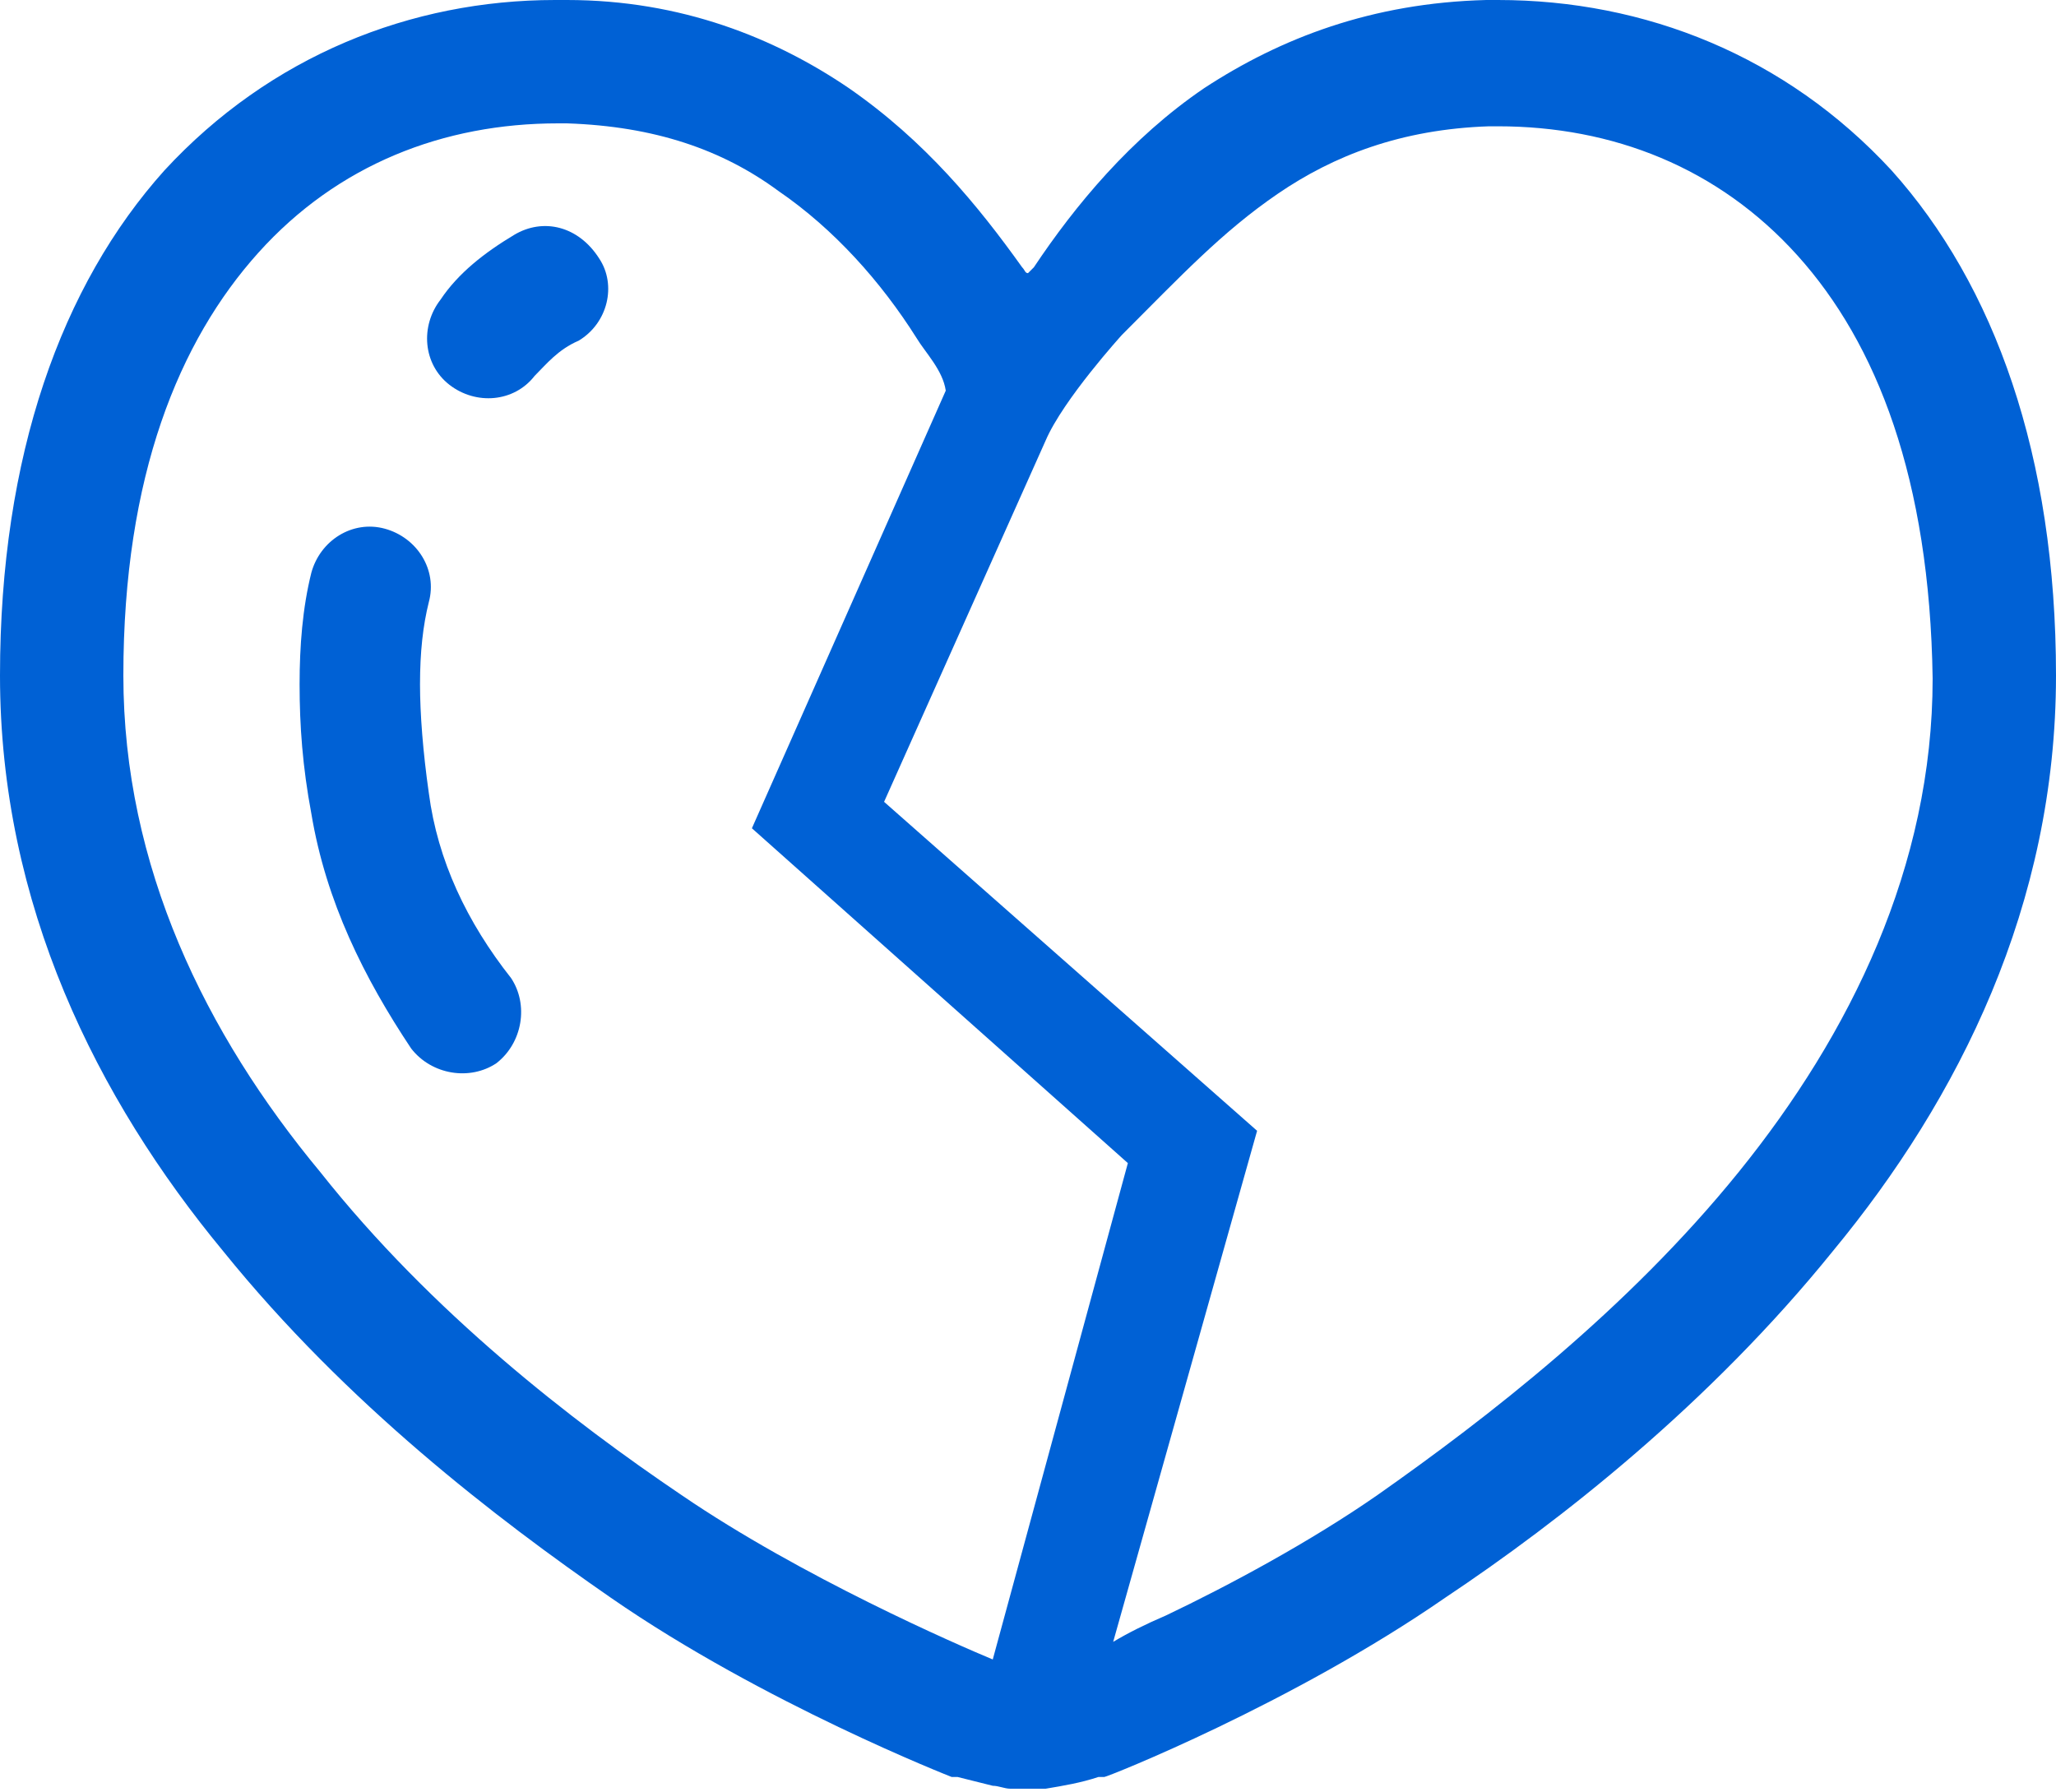
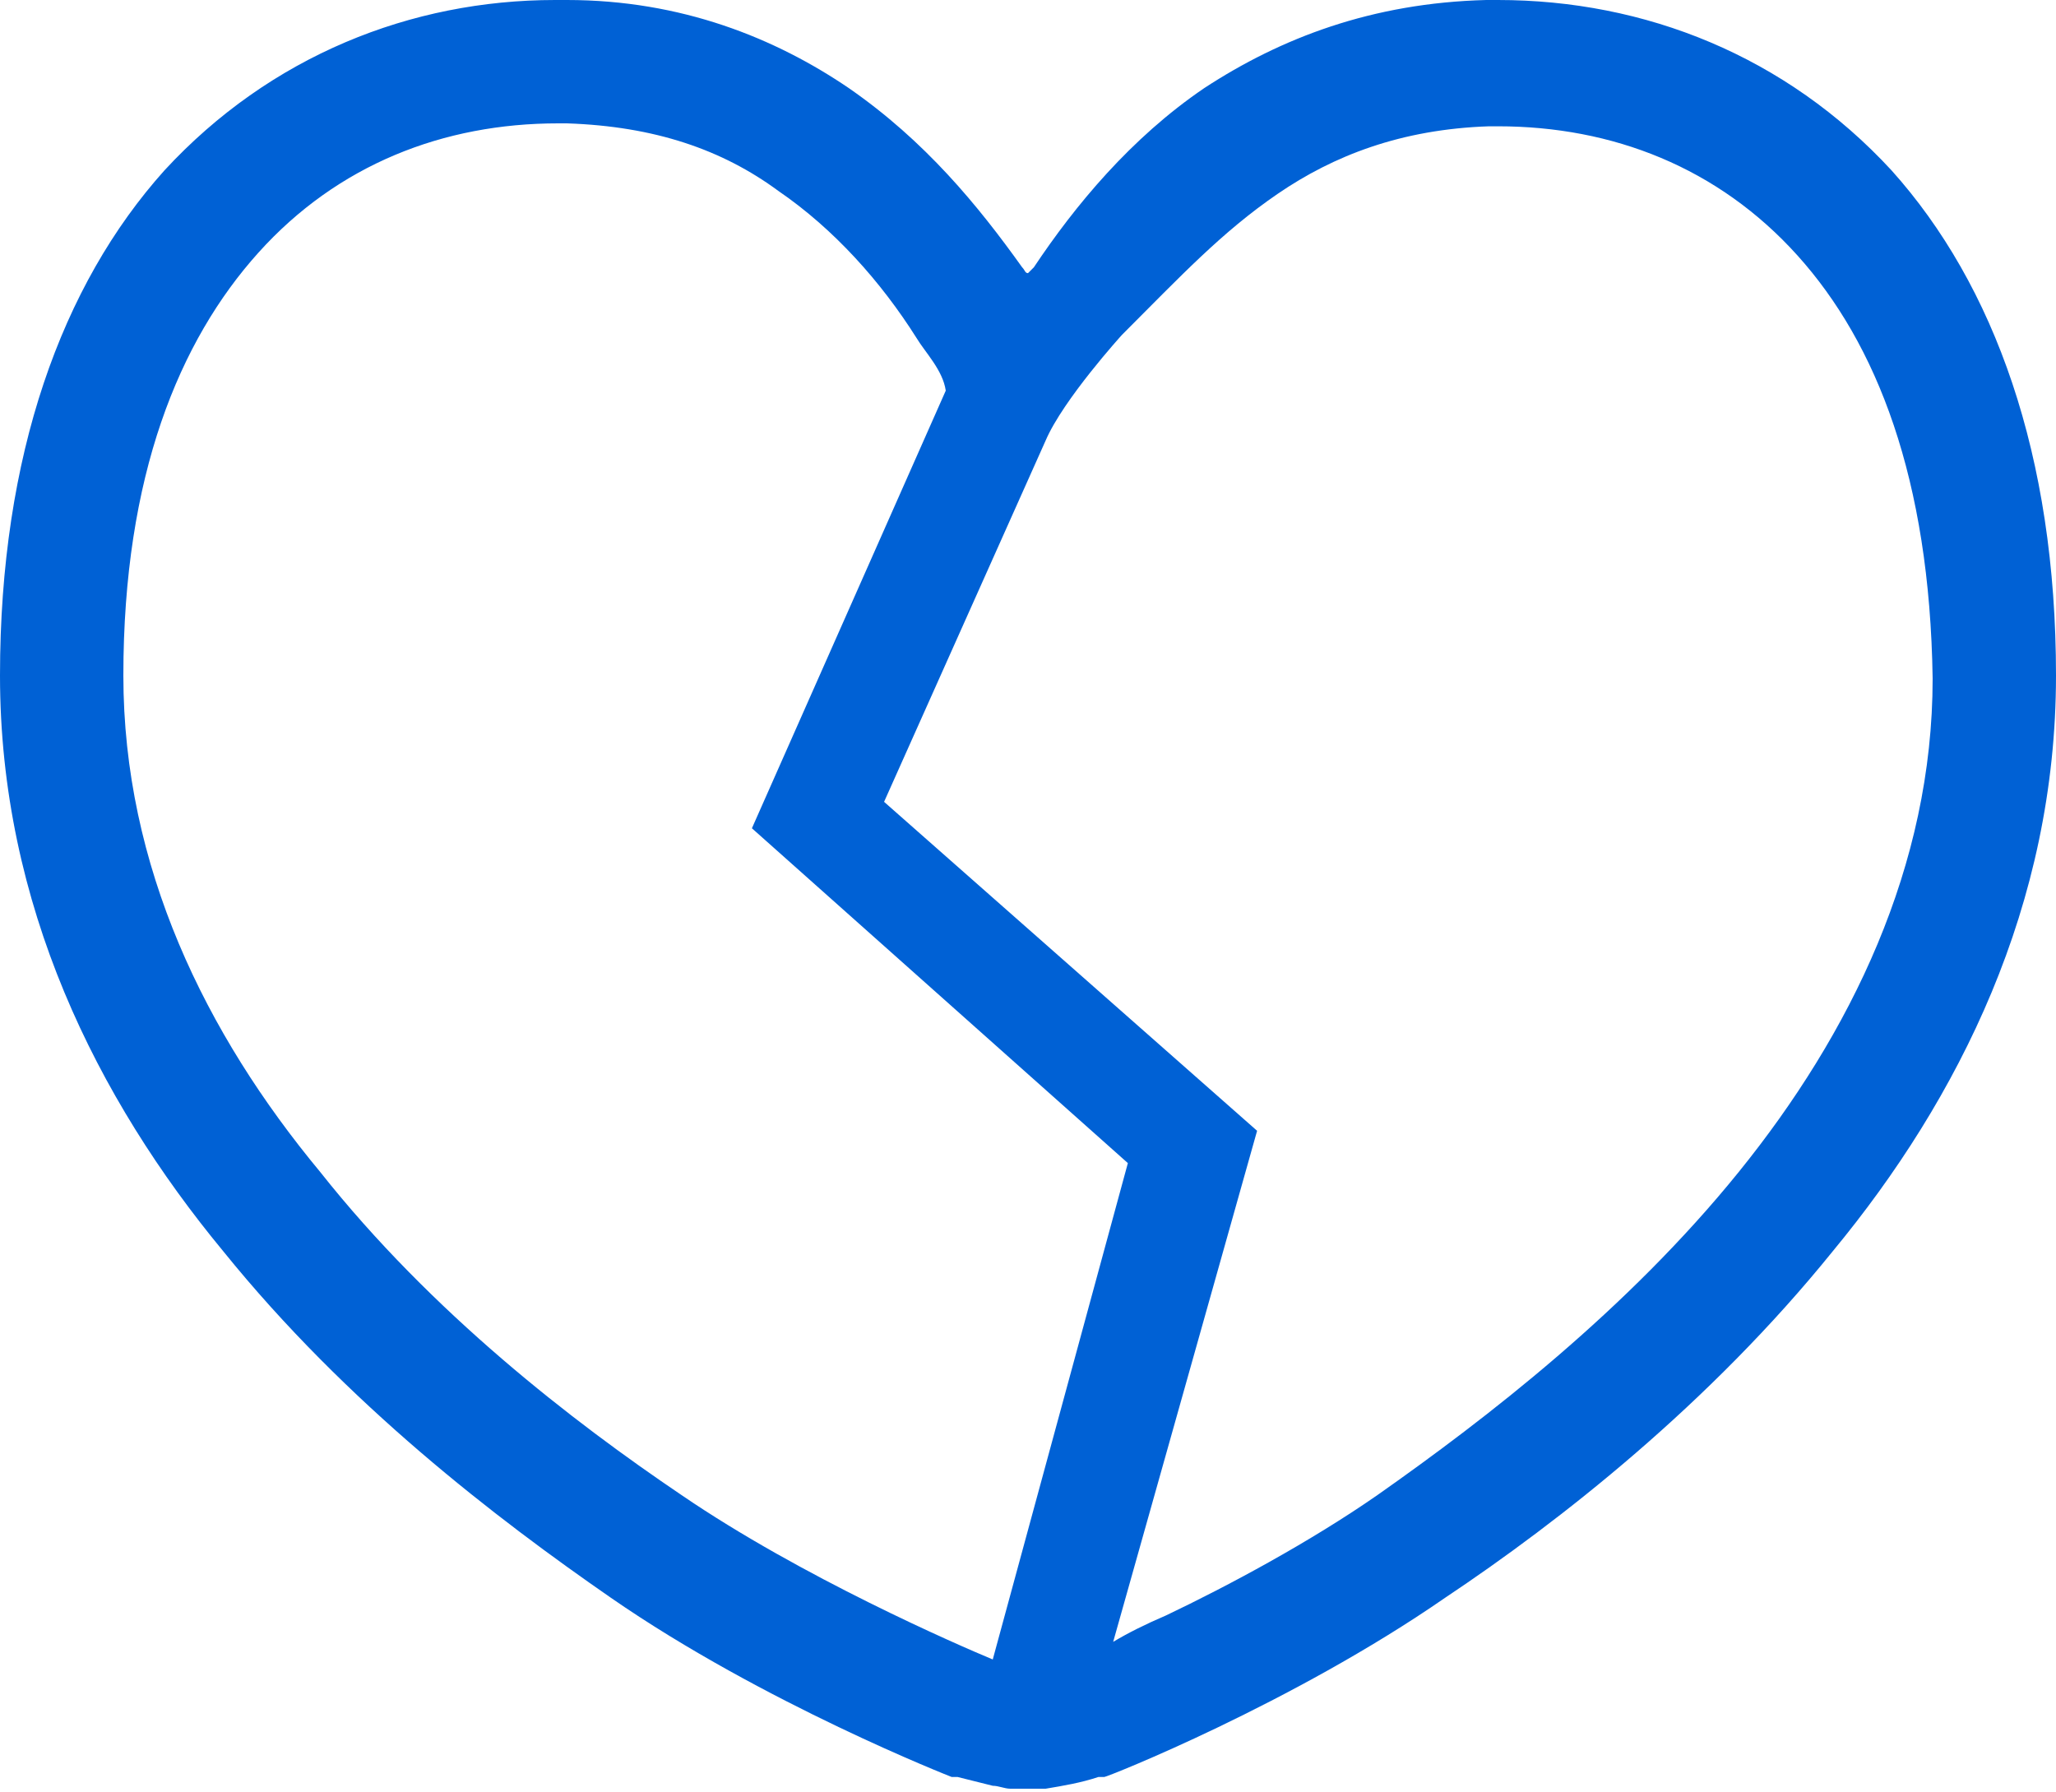
<svg xmlns="http://www.w3.org/2000/svg" version="1.1" id="_x32_" x="0px" y="0px" width="70px" height="61px" viewBox="0 0 70 61" style="enable-background:new 0 0 70 61;" xml:space="preserve">
  <style type="text/css">
	.st0{fill:#0061D5;}
</style>
  <g>
    <path class="st0" d="M20.8,54.3L20.8,54.3C20.8,54.4,20.8,54.3,20.8,54.3L20.8,54.3z" />
    <path class="st0" d="M64.4,5.8C60.8,1.9,56,0,51,0c-0.1,0-0.3,0-0.4,0h0c-3.9,0.1-7,1.3-9.6,3c-2.5,1.7-4.4,4-5.8,6.1l0,0l0,0   c-0.1,0.1-0.2,0.2-0.2,0.2c-0.1,0-0.1-0.1-0.2-0.2l0,0l0,0C33.3,7,31.5,4.8,28.9,3c-2.5-1.7-5.7-3-9.6-3h0c-0.1,0-0.3,0-0.4,0   C14,0,9.2,1.9,5.6,5.8C2.1,9.7,0,15.5,0,23c0,7.8,3.3,14.4,7.6,19.6c4.2,5.2,9.3,9.1,13.2,11.8c5.2,3.6,11.6,6.1,11.6,6.1l0.1,0   l0.1,0c0.4,0.1,0.8,0.2,1.2,0.3c0.2,0,0.4,0.1,0.6,0.1c0.2,0,0.4,0,0.6,0c0.3,0,0.4,0,0.6,0c0.6-0.1,1.2-0.2,1.8-0.4l0.1,0l0.1,0   c0.1,0,6.4-2.5,11.6-6.1c3.9-2.6,9-6.6,13.2-11.8C66.7,37.4,70,30.8,70,23C70,15.5,67.9,9.7,64.4,5.8z M33.8,56.5   c-1.2-0.5-6.5-2.8-10.6-5.6l0,0c-3.7-2.5-8.5-6.2-12.3-11C7,35.2,4.2,29.5,4.2,23c0-6.8,1.9-11.4,4.6-14.4c2.7-3,6.3-4.4,10.2-4.4   l0.3,0h0c3,0.1,5.3,0.9,7.2,2.3c1.9,1.3,3.5,3.1,4.7,5l0,0c0.3,0.5,0.9,1.1,1,1.8l-6.6,14.9l12.8,11.4L33.8,56.5z M59.2,39.9   c-3.8,4.7-8.6,8.4-12.3,11l0,0c-2.3,1.6-5.1,3.1-7.2,4.1c-0.7,0.3-1.3,0.6-1.8,0.9l4.9-17.4L30.1,27.3L35.6,15   c0.6-1.4,2.6-3.6,2.6-3.6c2-2,3.4-3.5,5.3-4.8c1.9-1.3,4.2-2.2,7.2-2.3l0,0l0.3,0c3.9,0,7.5,1.4,10.2,4.4c2.7,3,4.5,7.6,4.6,14.4   C65.8,29.5,63,35.2,59.2,39.9z" />
-     <path class="st0" d="M14.6,27c-0.2-1.4-0.3-2.7-0.3-3.7c0-1.1,0.1-2,0.3-2.8c0.3-1.1-0.4-2.2-1.5-2.5c-1.1-0.3-2.2,0.4-2.5,1.5   c-0.3,1.2-0.4,2.5-0.4,3.8c0,1.4,0.1,2.8,0.4,4.4c0.5,3,1.8,5.6,3.4,8c0.7,0.9,2,1.1,2.9,0.5c0.9-0.7,1.1-2,0.5-2.9   C15.9,31.4,14.9,29.3,14.6,27z" />
-     <path class="st0" d="M17.5,8c-1,0.6-1.9,1.3-2.5,2.2c-0.7,0.9-0.6,2.2,0.3,2.9c0.9,0.7,2.2,0.6,2.9-0.3c0.4-0.4,0.8-0.9,1.5-1.2   c1-0.6,1.3-1.9,0.7-2.8C19.7,7.7,18.5,7.4,17.5,8z" />
  </g>
</svg>